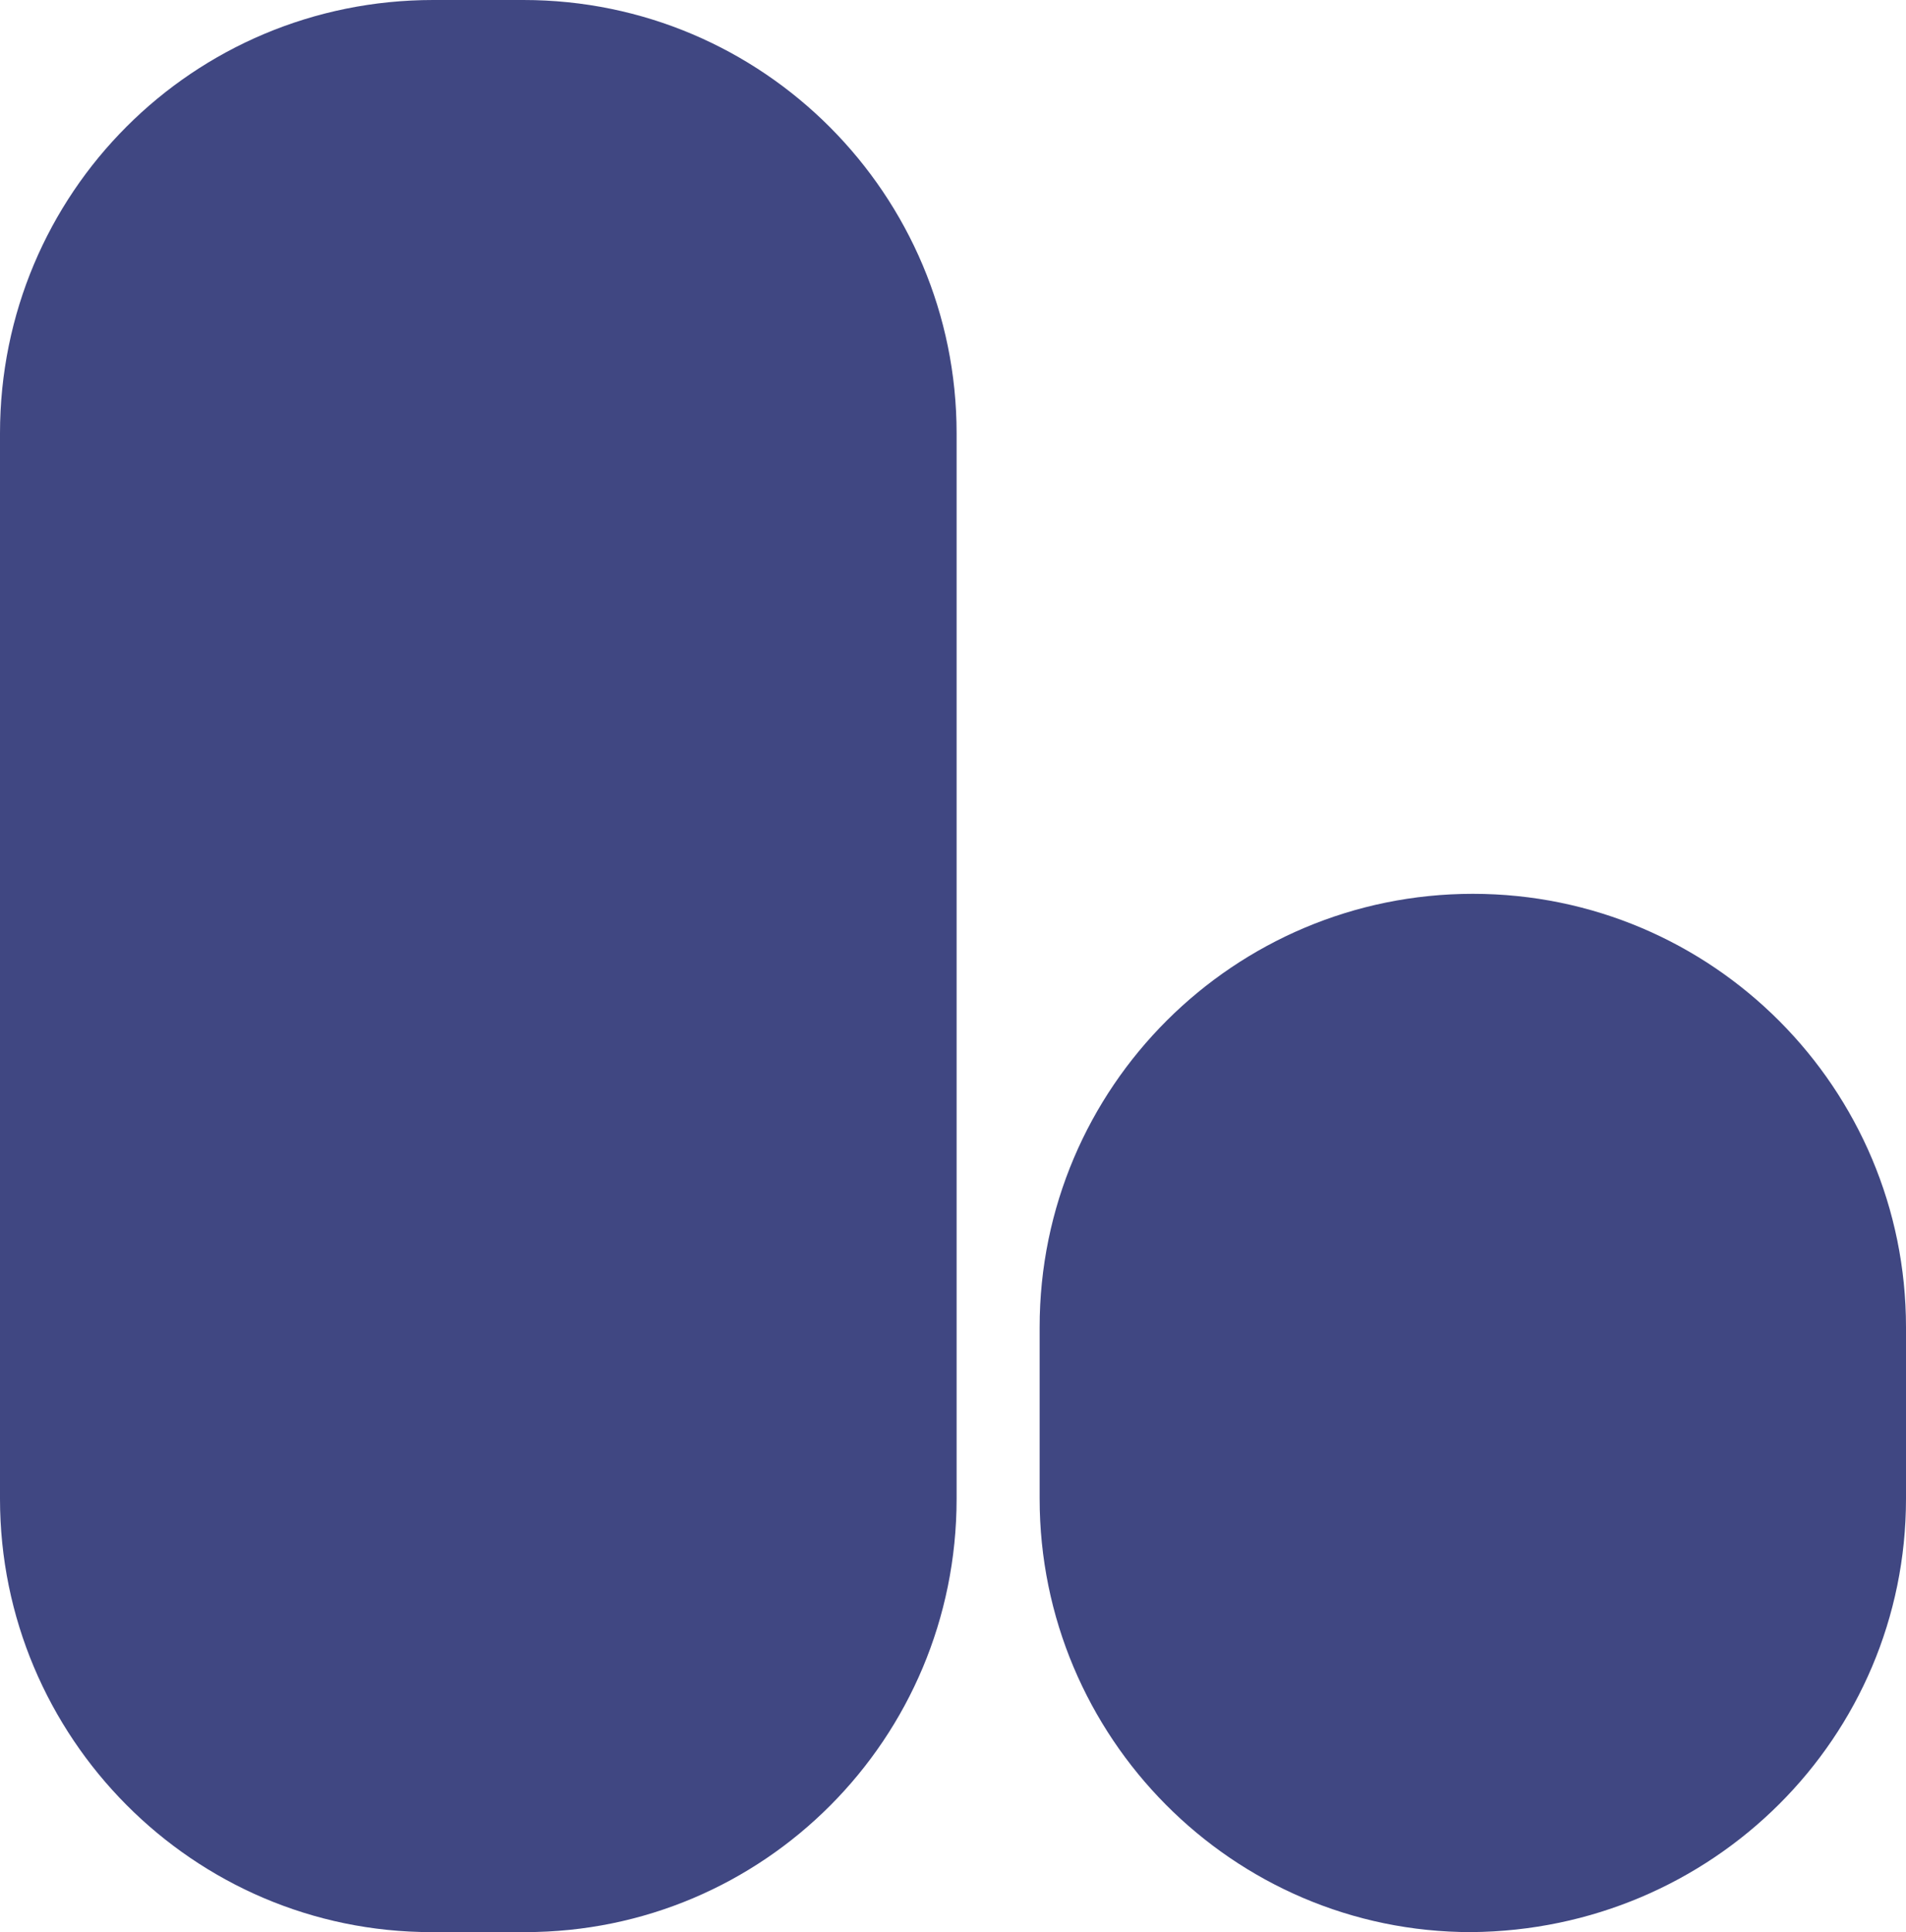
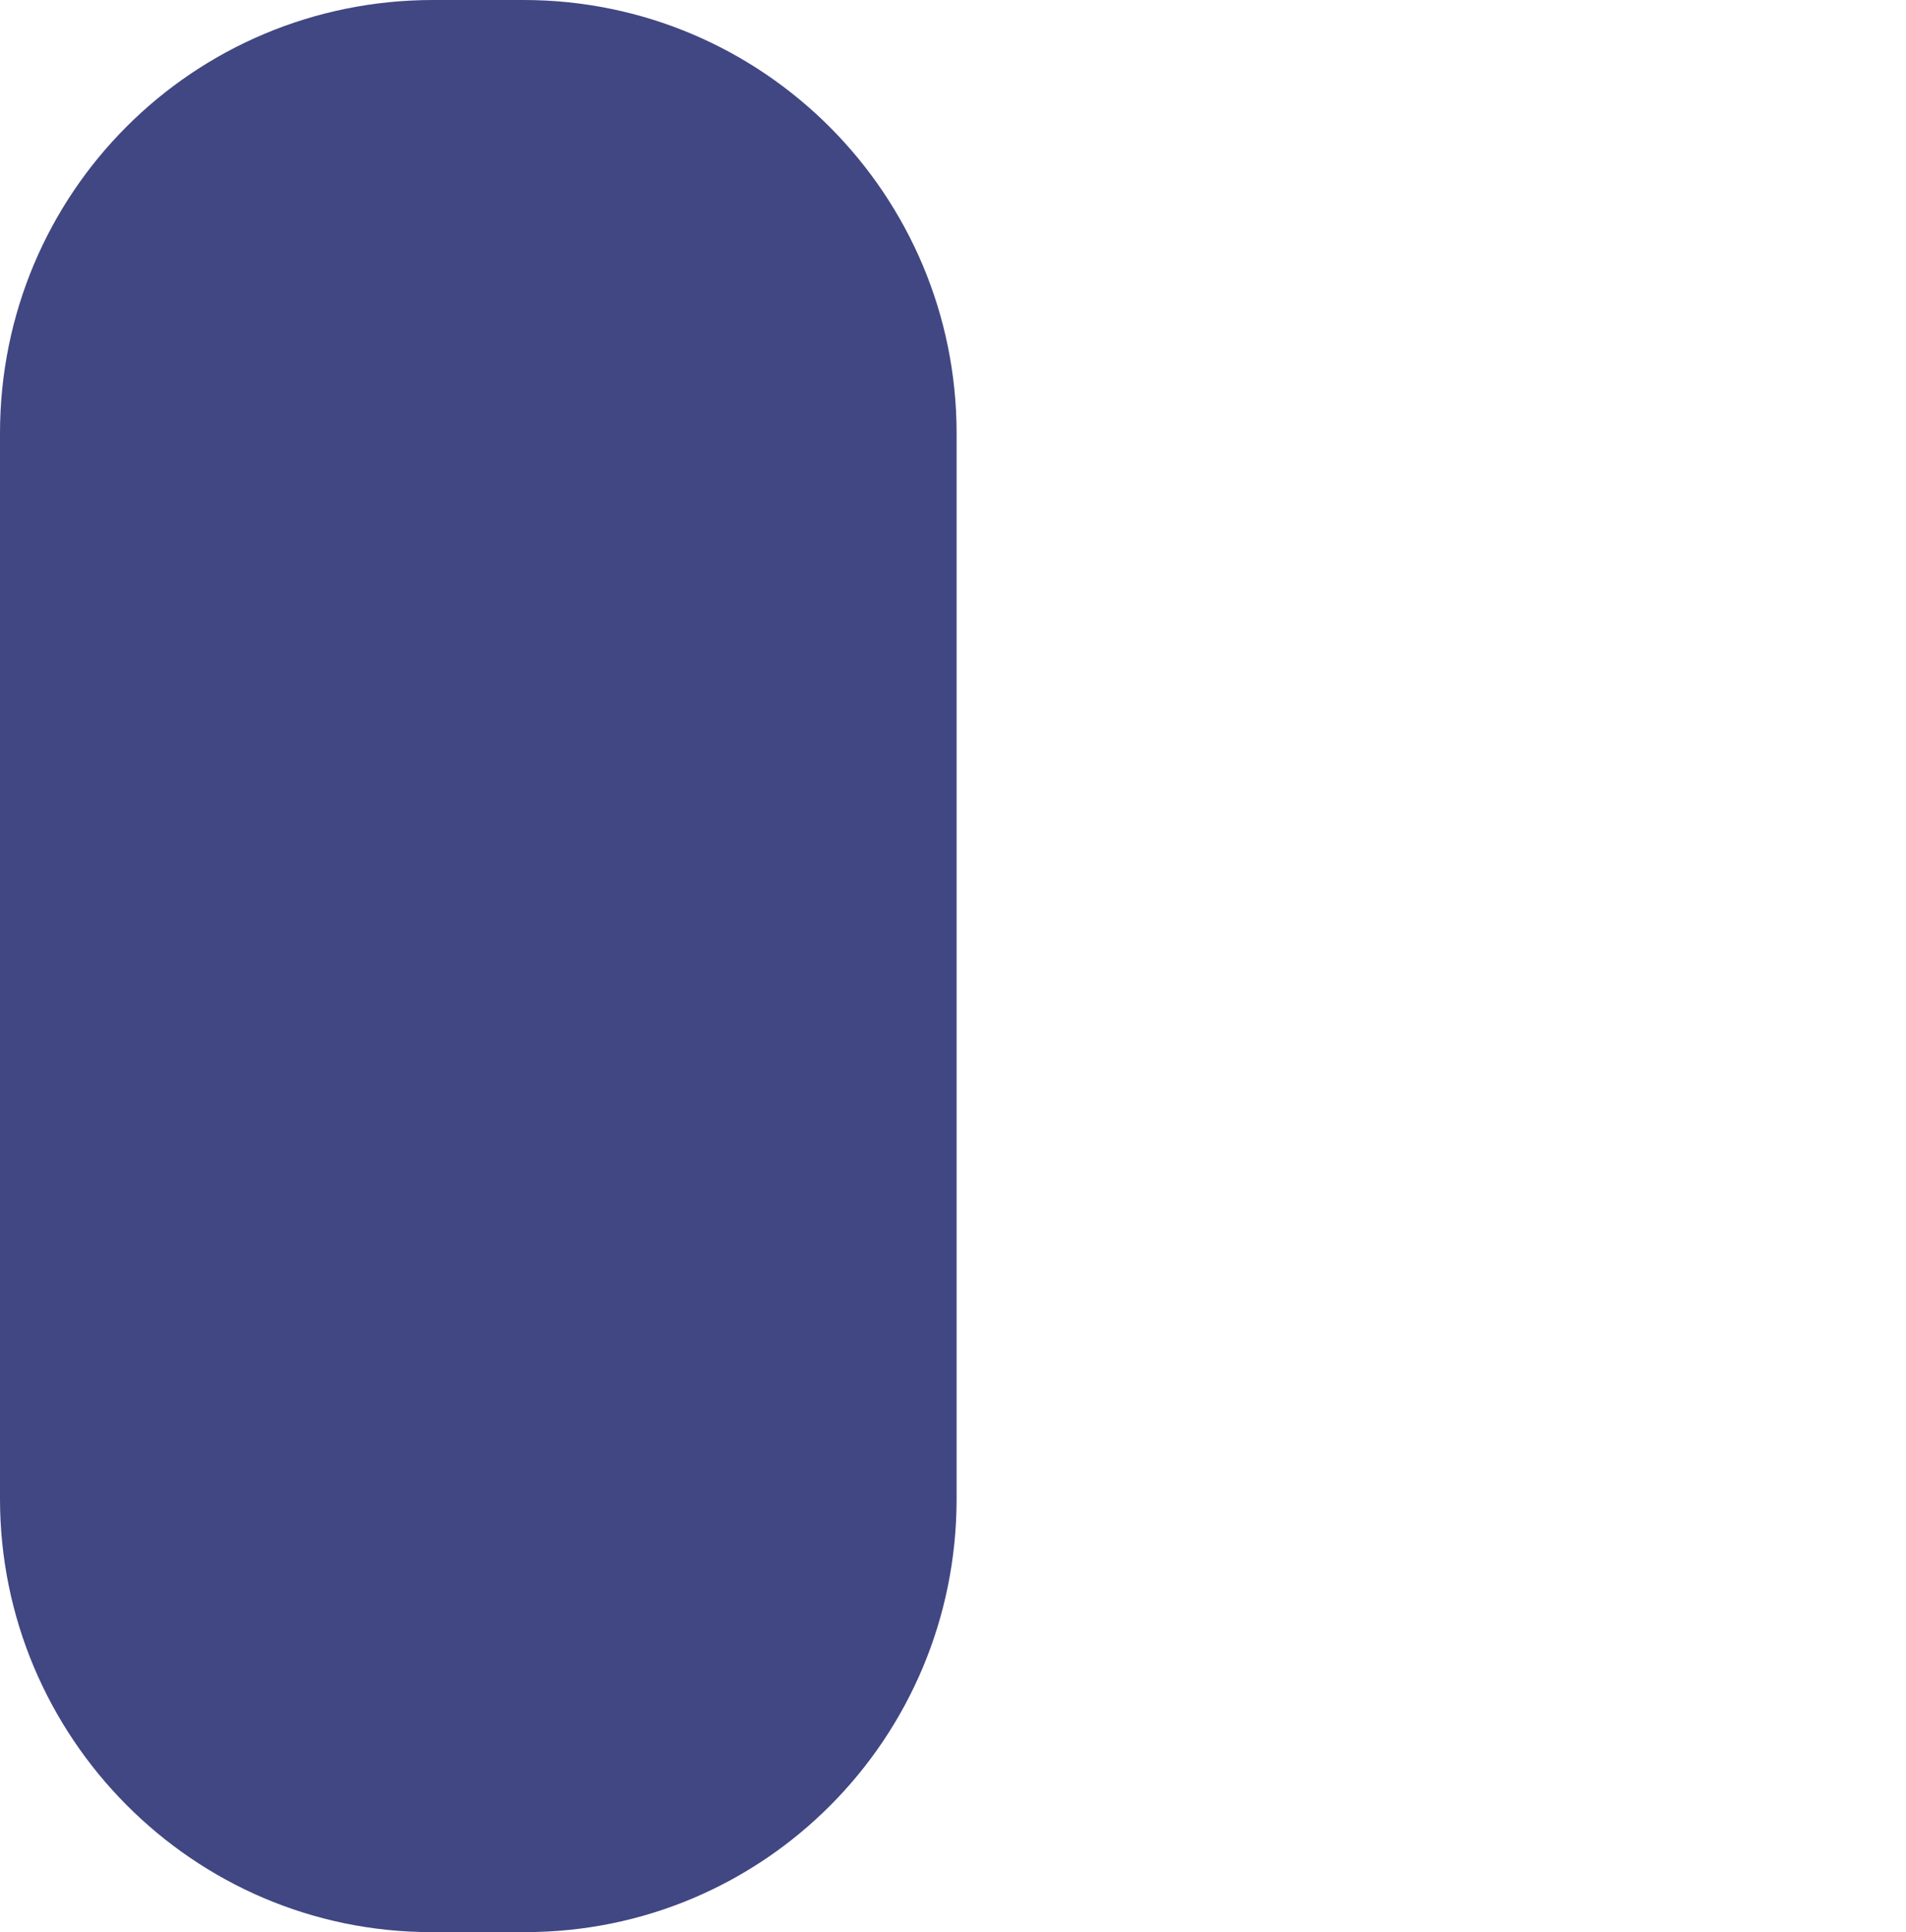
<svg xmlns="http://www.w3.org/2000/svg" version="1.1" width="105.6" height="107">
  <svg version="1.1" id="SvgjsSvg1000" x="0px" y="0px" viewBox="0 0 105.6 107" style="enable-background:new 0 0 105.6 107;" xml:space="preserve">
    <path fill="#404782" d="M0,24v59c0,13.2,10.7,24,23.9,24h5.2C42.3,107,53,96.3,53,83V24C53,10.8,42.3,0,29,0h-5C10.7,0,0,10.7,0,24z" />
-     <path fill="#404782" d="M105.6,83v-9.5c0-13.2-10.7-24-24-24c-13.2,0-24,10.7-24,24V83c0,13.2,10.7,24,23.9,24l0,0   C94.9,106.9,105.6,96.2,105.6,83z" />
  </svg>
  <style>@media (prefers-color-scheme: light) { :root { filter: none; } }
@media (prefers-color-scheme: dark) { :root { filter: contrast(0.833) brightness(1.7); } }
</style>
</svg>